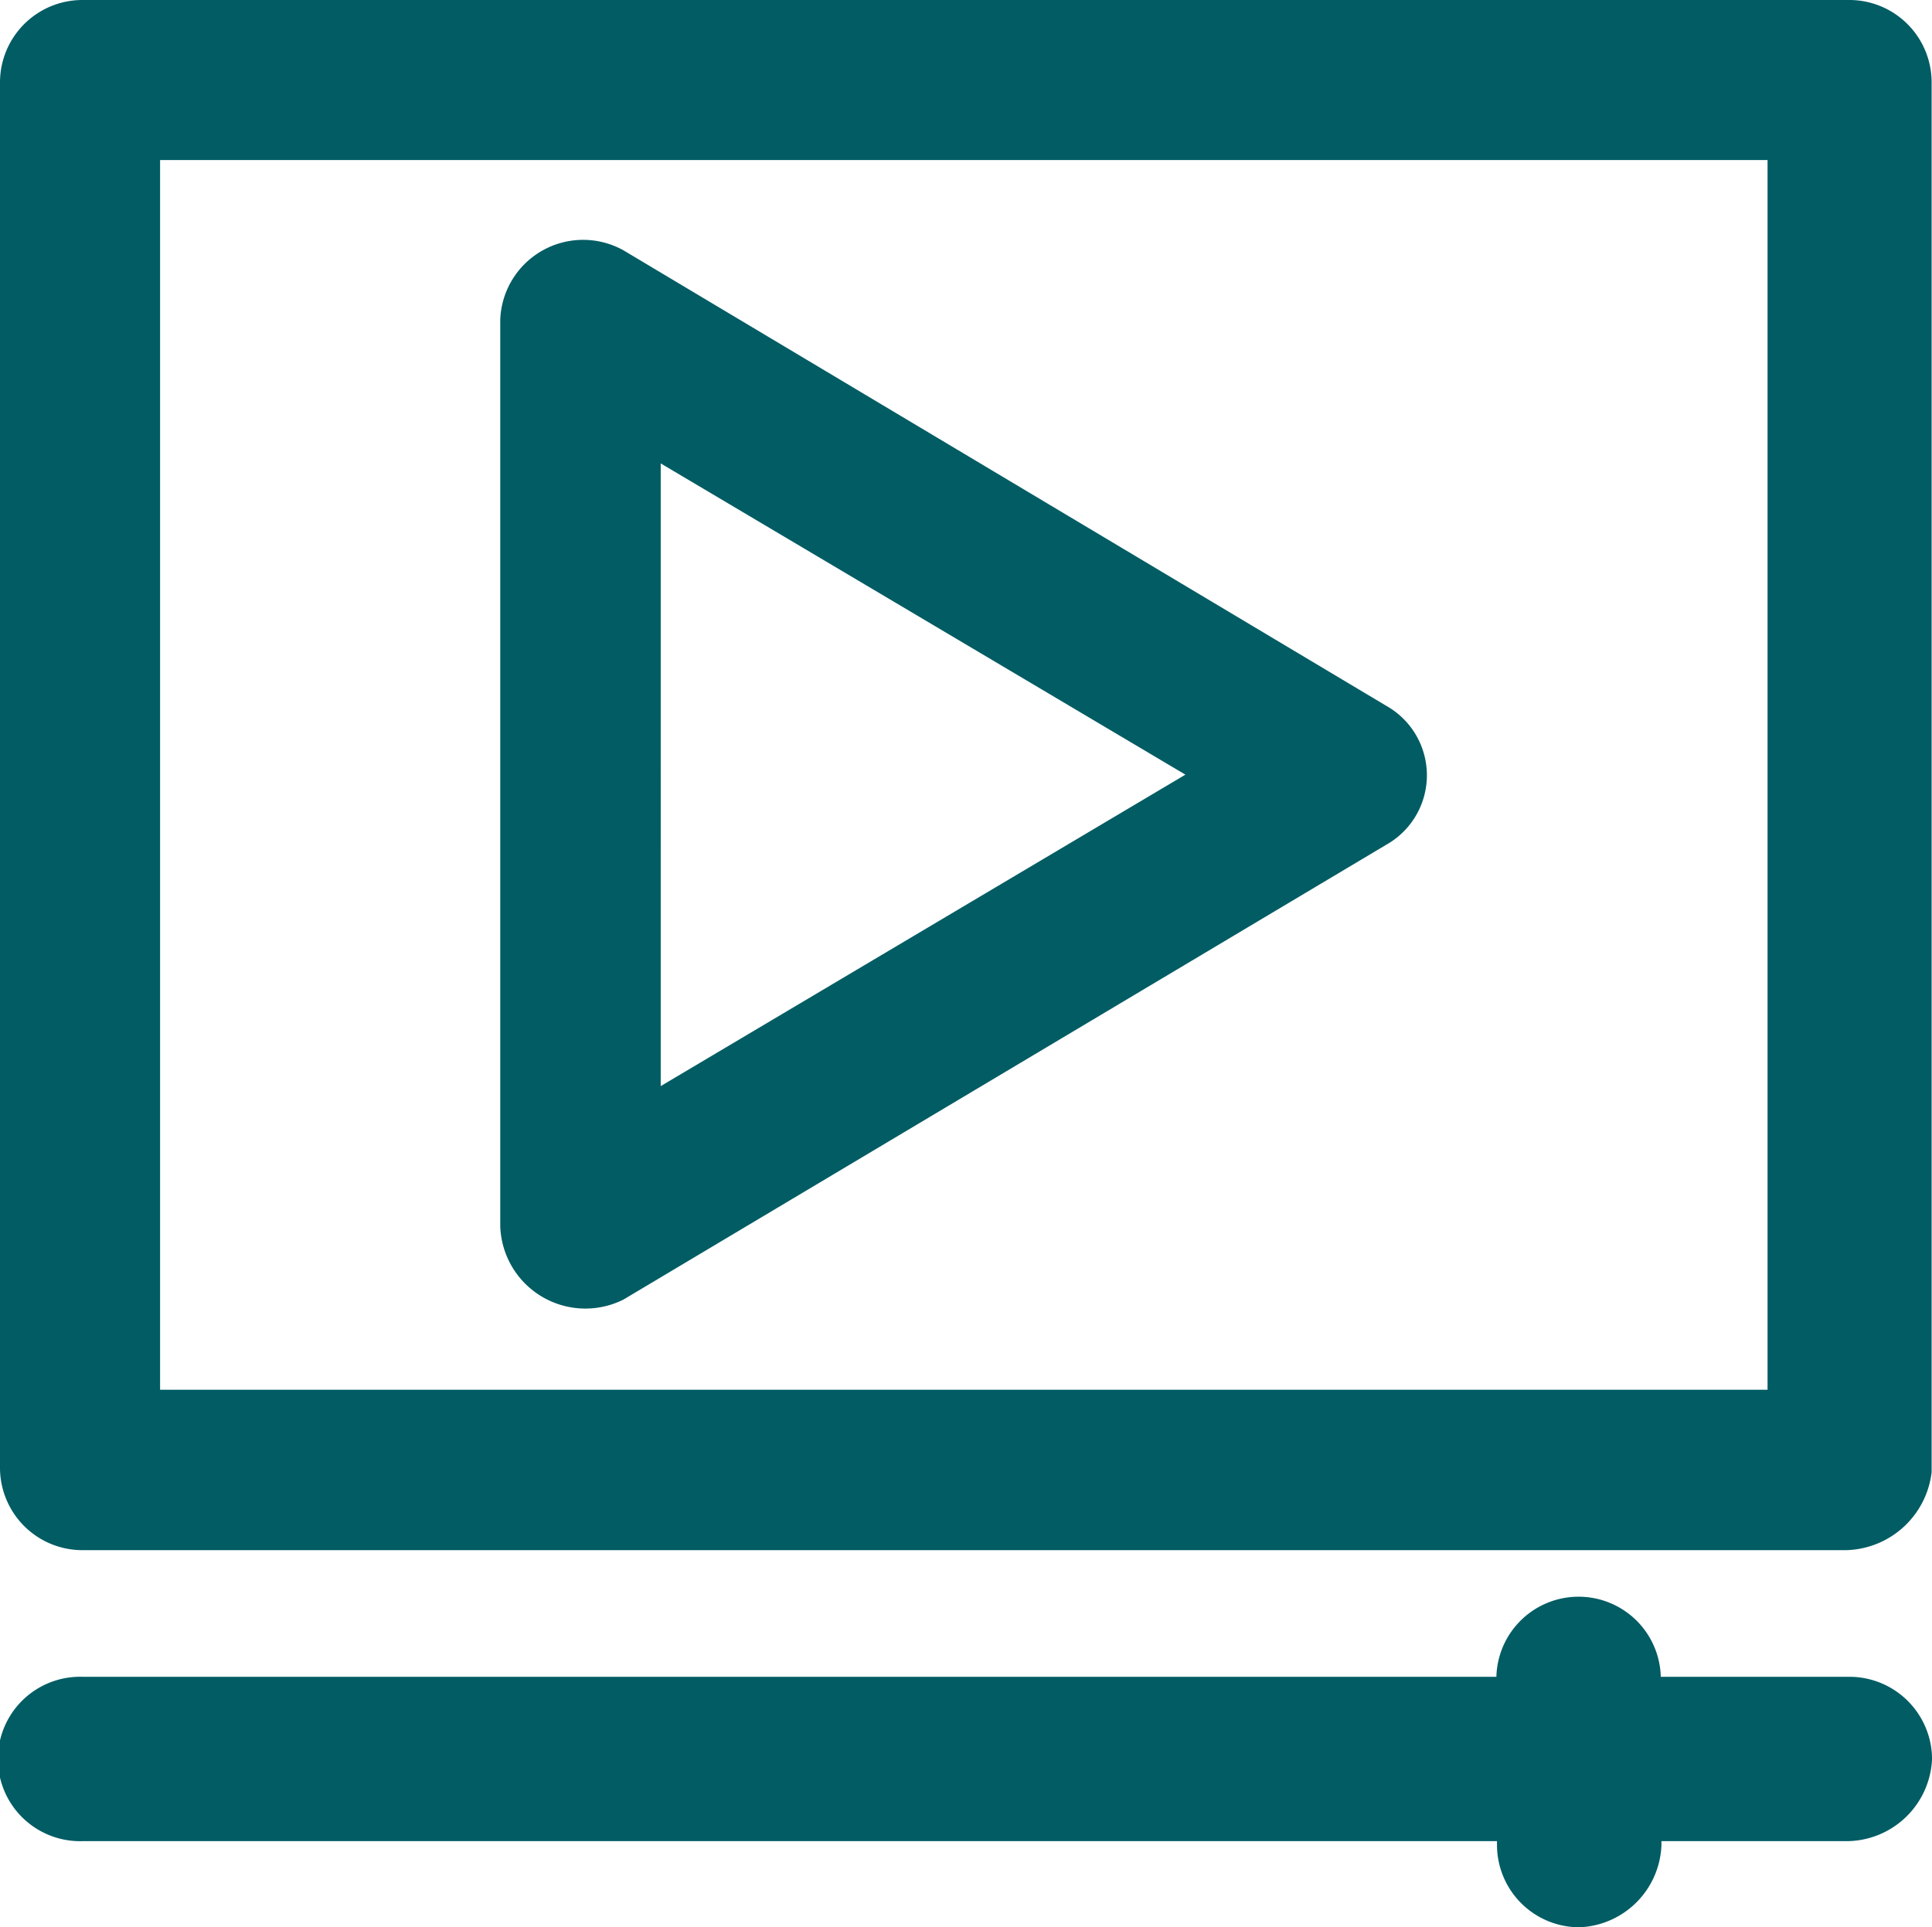
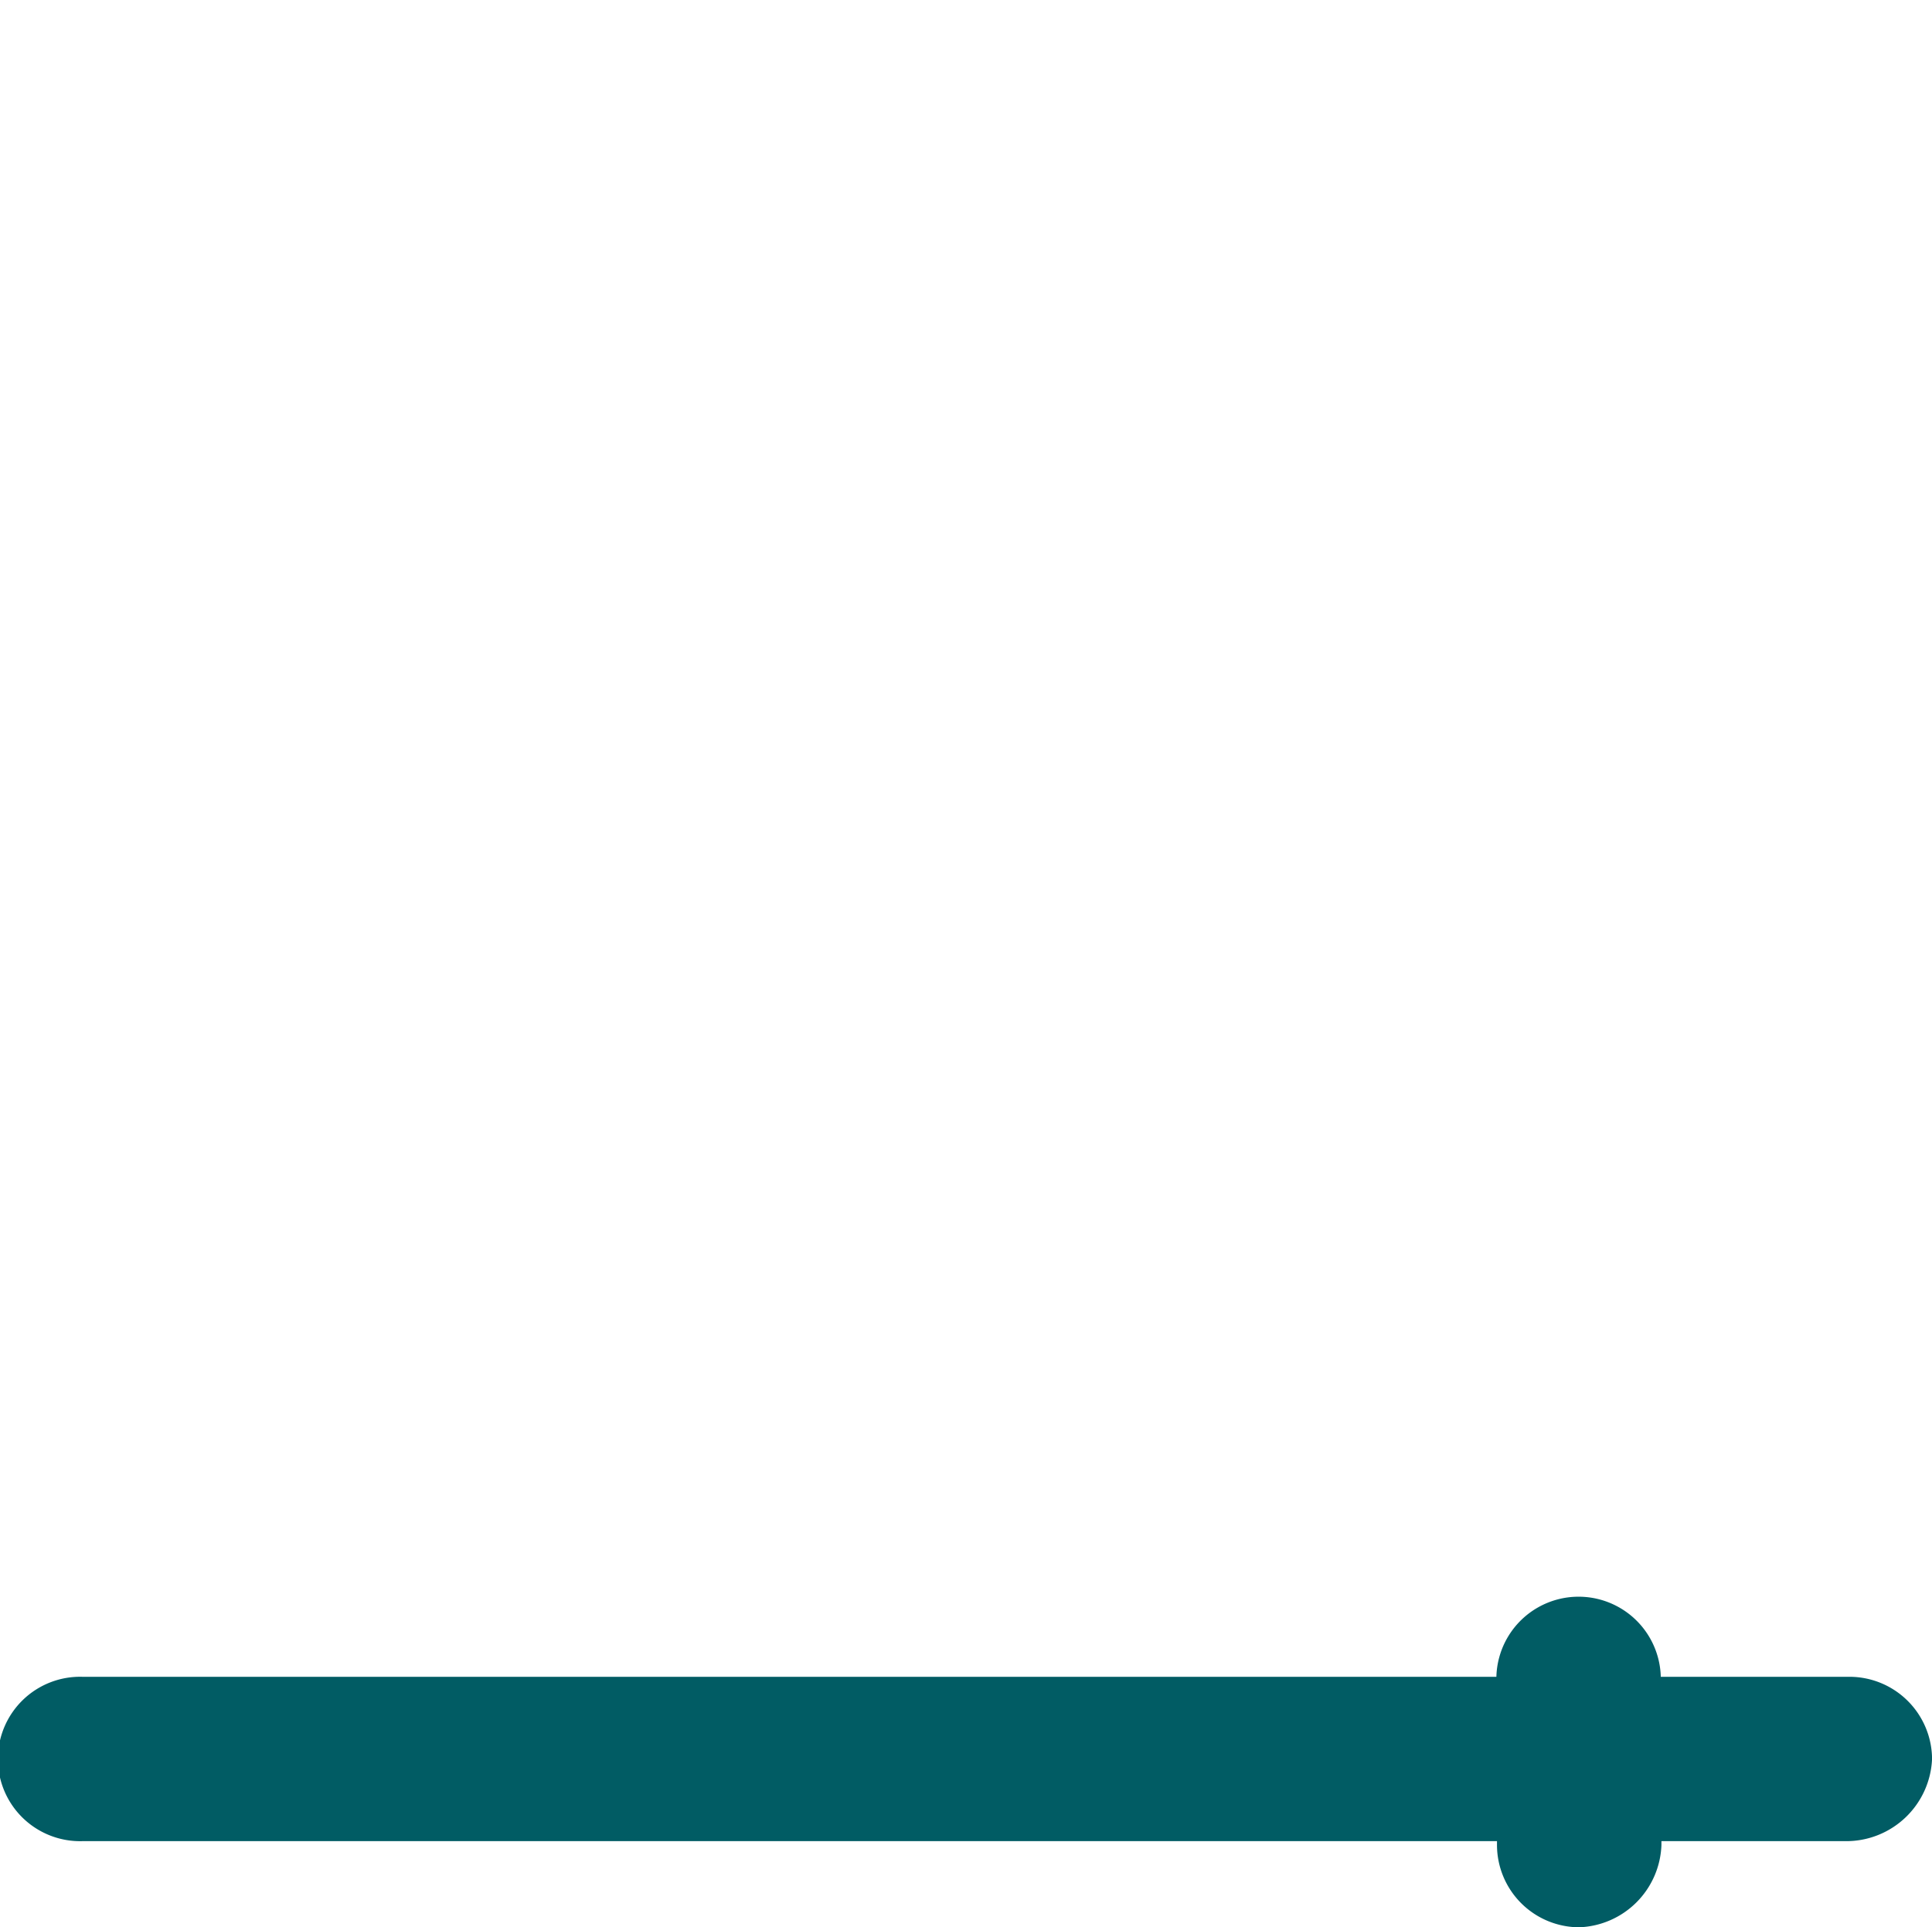
<svg xmlns="http://www.w3.org/2000/svg" width="35.481" height="35.401" viewBox="0 0 35.481 35.401">
  <g id="video-player-svgrepo-com" transform="translate(0 -0.55)">
    <g id="Group_5202" data-name="Group 5202" transform="translate(0 0.55)">
-       <path id="Path_18169" data-name="Path 18169" d="M129.435,81.253,143.441,72.9a1.464,1.464,0,0,0,0-2.557l-14.006-8.365a1.523,1.523,0,0,0-2.261,1.279V79.9A1.564,1.564,0,0,0,129.435,81.253Zm.679-15.364,9.643,5.721-9.636,5.721V65.89Z" transform="translate(-117.987 -57.381)" fill="#015c64" />
-       <path id="Path_18170" data-name="Path 18170" d="M33.971.55H1.51A1.514,1.514,0,0,0,0,2.06V27.514a1.514,1.514,0,0,0,1.51,1.51H33.892a1.622,1.622,0,0,0,1.582-1.43V2.06A1.512,1.512,0,0,0,33.971.55Zm-1.51,25.527H2.94V3.49H32.461V26.077Z" transform="translate(0 -0.55)" fill="#015c64" />
      <path id="Path_18171" data-name="Path 18171" d="M33.971,407.56H30.5a1.51,1.51,0,0,0-3.019,0H1.51a1.51,1.51,0,1,0,0,3.019H27.492v.072a1.514,1.514,0,0,0,1.51,1.51,1.568,1.568,0,0,0,1.51-1.51v-.072H33.9a1.577,1.577,0,0,0,1.582-1.51A1.518,1.518,0,0,0,33.971,407.56Z" transform="translate(0 -376.76)" fill="#015c64" />
    </g>
  </g>
</svg>